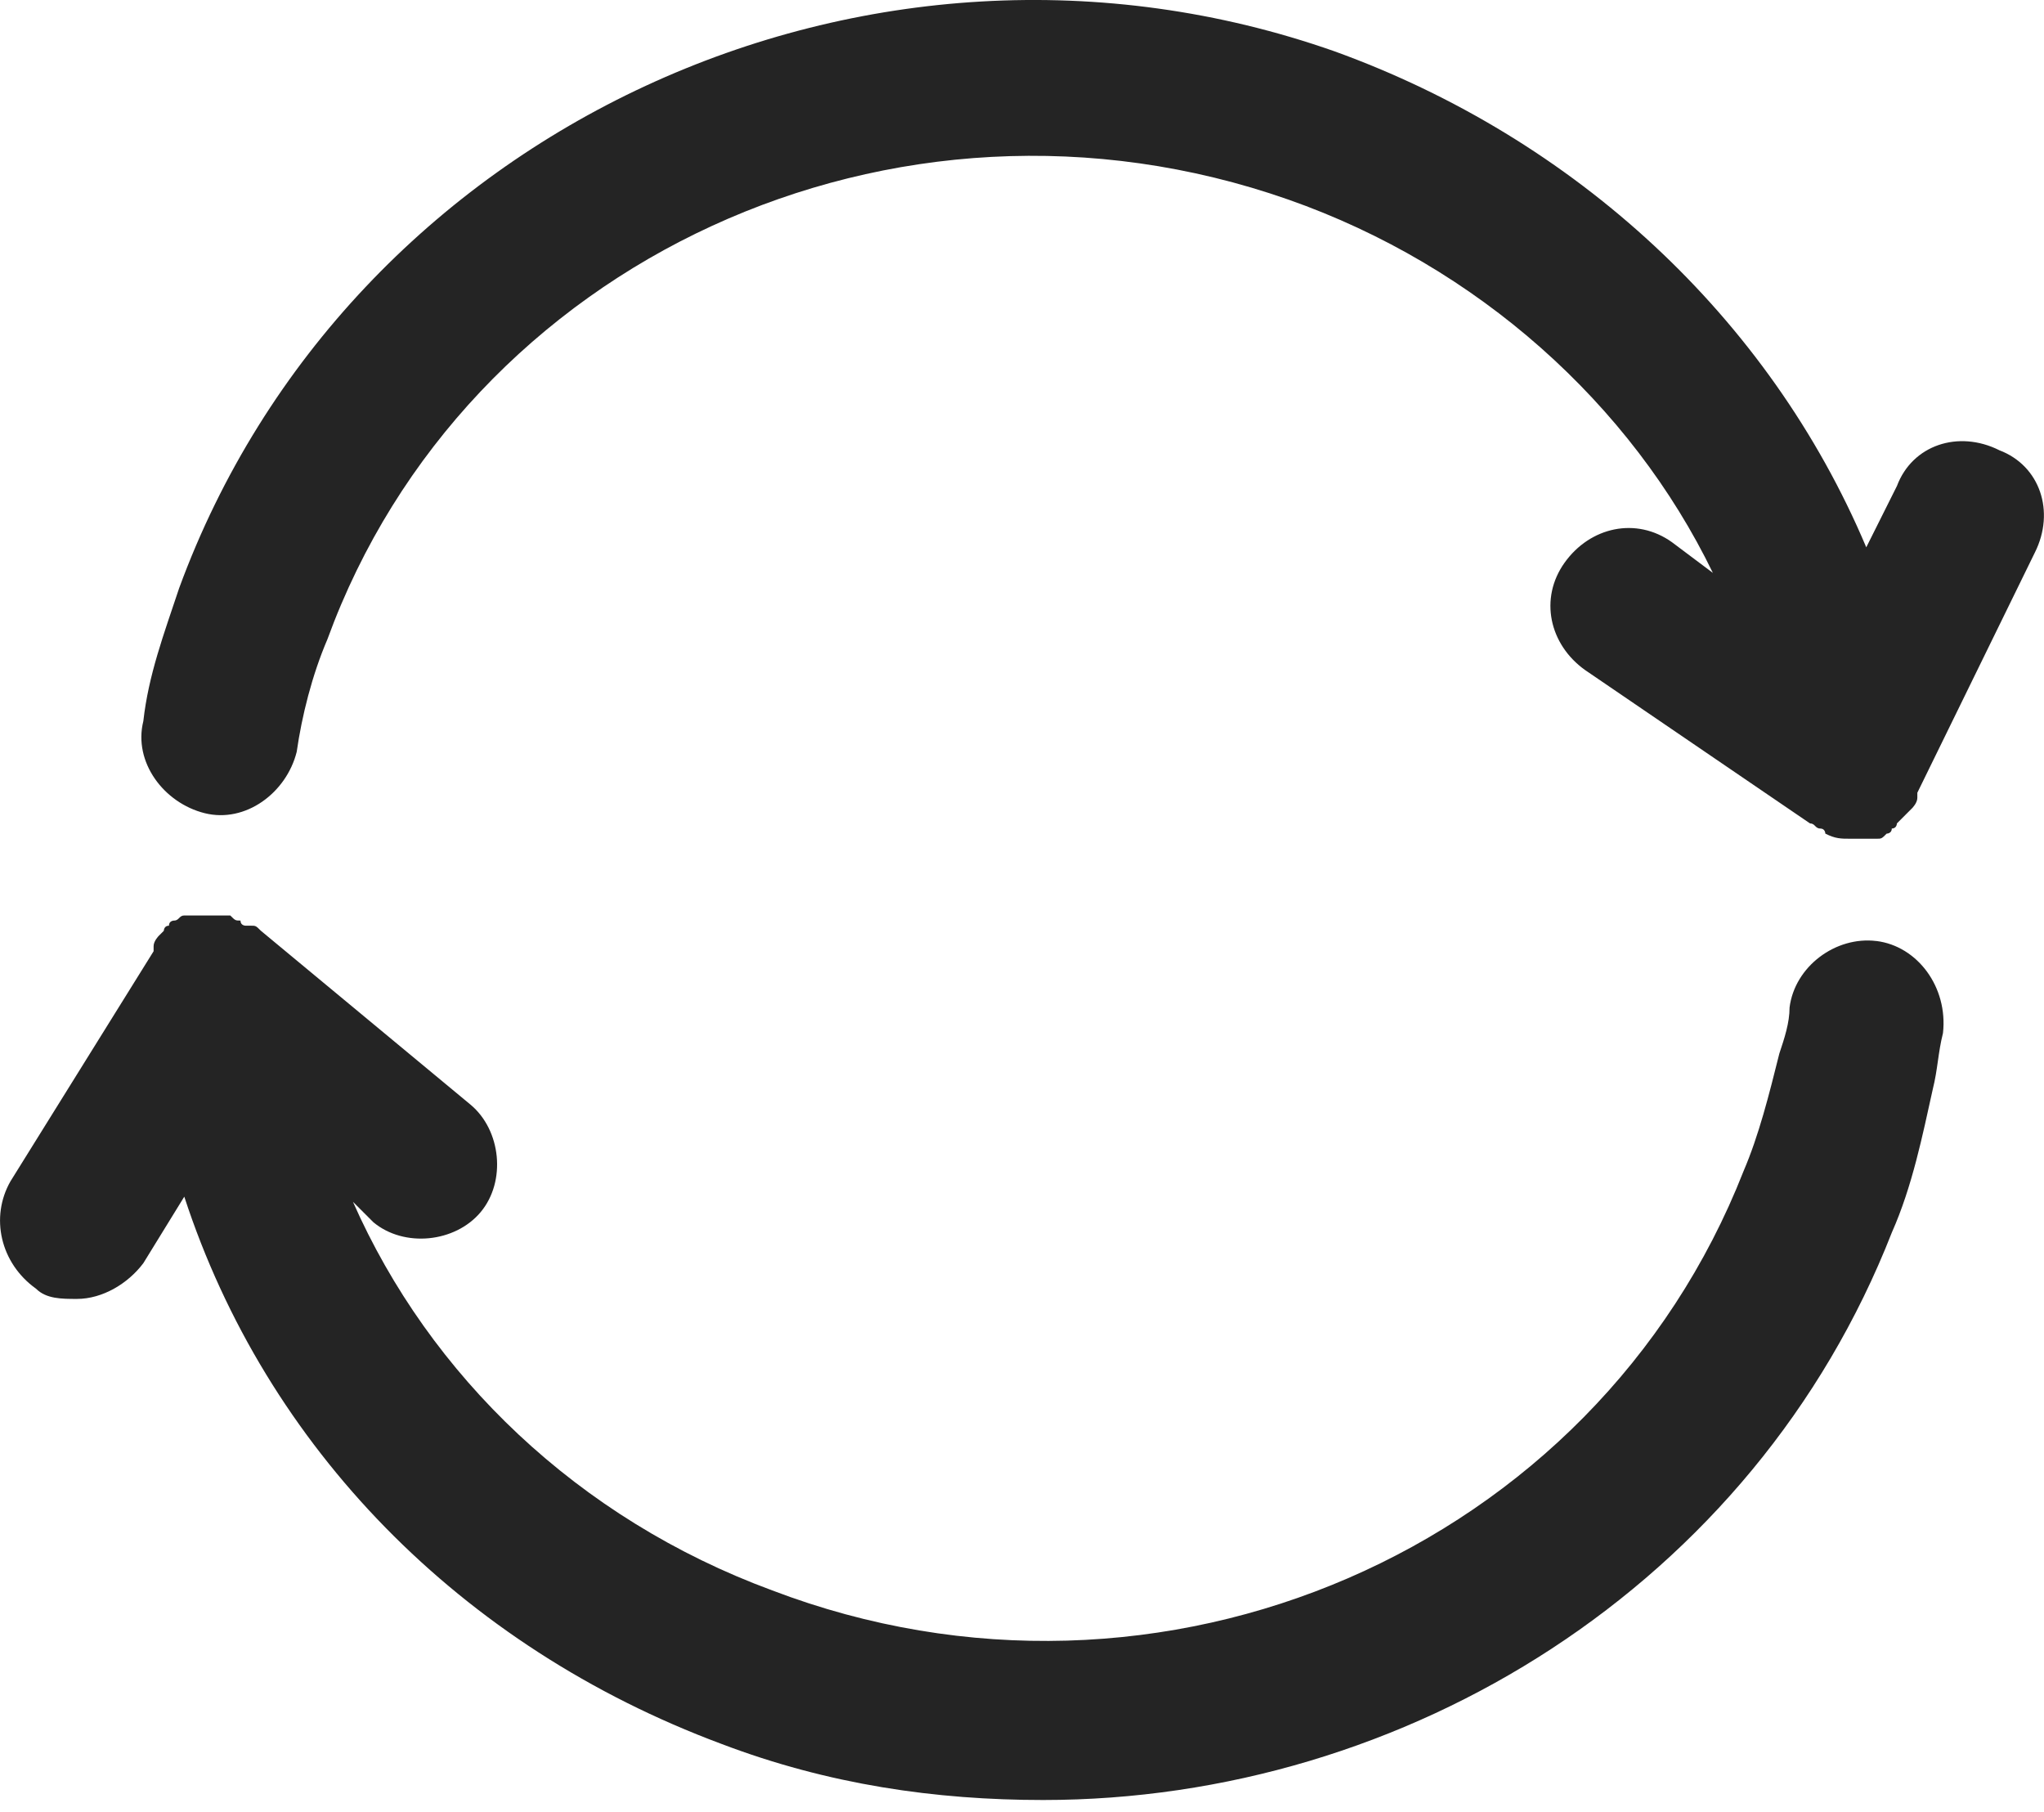
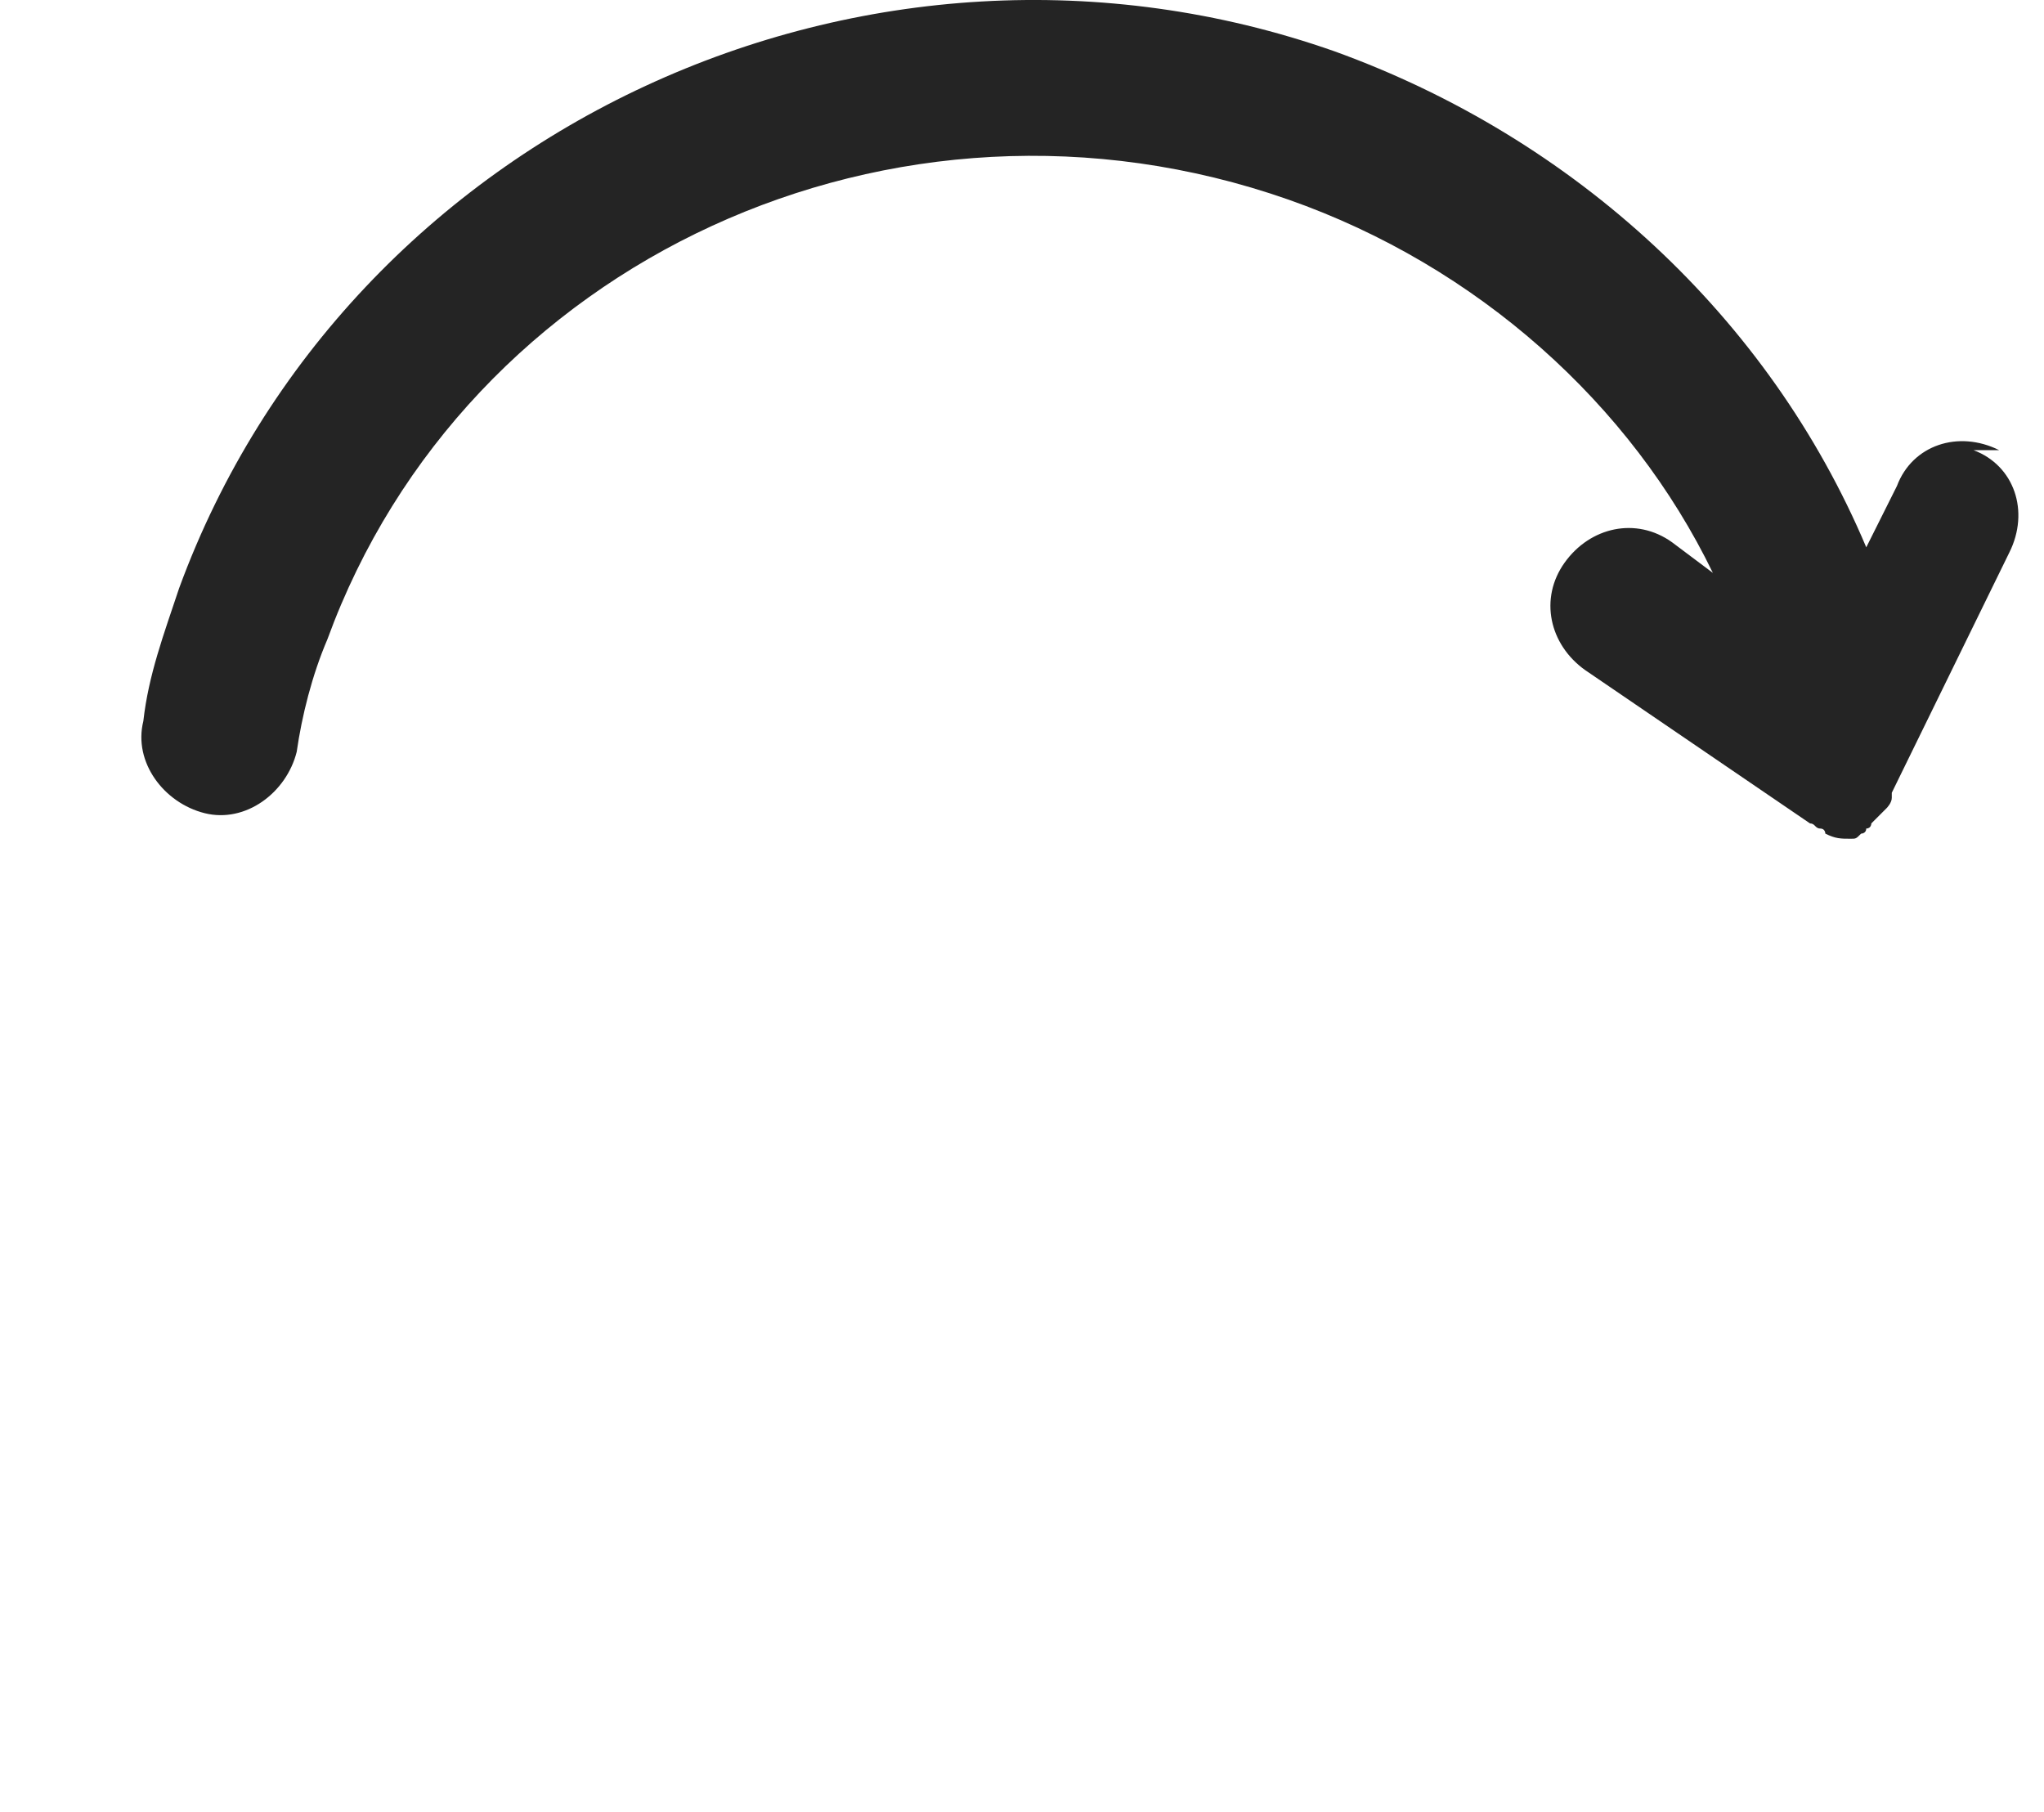
<svg xmlns="http://www.w3.org/2000/svg" fill="none" height="78" viewBox="0 0 88 78" width="88">
  <g fill="#242424">
-     <path d="m80.788 40.51c-1.761-.22-3.522 1.101-3.742 2.861 0 .66-.22 1.321-.44 1.981-.44 1.761-.88 3.522-1.541 5.062-6.383 16.288-25.092 24.432-41.821 18.049-8.364-3.082-14.747-9.245-18.049-16.728l.88.88c1.321 1.101 3.522.88 4.622-.44 1.101-1.321.88-3.522-.44-4.622l-9.024-7.484c-.22-.22-.22-.22-.44-.22 0 0 0 0-.22 0 0 0-.22 0-.22-.22-.22 0-.22 0-.44-.22h-.22c-.22 0-.22 0-.44 0h-.22-.22-.22c-.22 0-.22 0-.44 0h-.22c-.22 0-.22.22-.44.22 0 0-.22 0-.22.22-.22 0-.22.22-.22.22l-.22.22s-.22.22-.22.44v.22l-6.163 9.905c-.88 1.541-.44 3.522 1.101 4.622.44.44 1.101.44 1.761.44 1.101 0 2.201-.66 2.861-1.541l1.761-2.861c3.522 10.785 11.886 19.369 23.111 23.552 4.622 1.761 9.245 2.421 13.867 2.421 15.628 0 30.595-9.245 36.538-24.432.88-1.981 1.321-4.182 1.761-6.163.22-.88.22-1.541.44-2.421.22-1.981-1.101-3.742-2.861-3.962z" />
-     <path d="m86.071 19.379c-1.761-.88-3.742-.22-4.402 1.541l-1.321 2.641c-4.182-9.905-12.546-17.609-22.891-21.351-20.03-7.043-42.481 3.302-49.745 23.111-.66 1.981-1.321 3.742-1.541 5.723-.44 1.761.88 3.522 2.641 3.962 1.761.44 3.522-.88 3.962-2.641.22-1.541.66-3.302 1.321-4.842 5.943-16.288 24.432-24.872 41.38-18.929 8.144 2.861 14.747 8.804 18.269 16.068l-1.761-1.321c-1.541-1.101-3.522-.66-4.622.88-1.101 1.541-.66 3.522.88 4.622l9.685 6.603c.22 0 .22.22.44.22s.22.22.22.22c.44.22.66.22 1.101.22h.66.22.22c.22 0 .22 0 .44-.22 0 0 .22 0 .22-.22.22 0 .22-.22.22-.22l.22-.22.22-.22.22-.22s.22-.22.22-.44v-.22l5.062-10.345c.88-1.761.22-3.742-1.541-4.402z" />
+     <path d="m86.071 19.379c-1.761-.88-3.742-.22-4.402 1.541l-1.321 2.641c-4.182-9.905-12.546-17.609-22.891-21.351-20.03-7.043-42.481 3.302-49.745 23.111-.66 1.981-1.321 3.742-1.541 5.723-.44 1.761.88 3.522 2.641 3.962 1.761.44 3.522-.88 3.962-2.641.22-1.541.66-3.302 1.321-4.842 5.943-16.288 24.432-24.872 41.38-18.929 8.144 2.861 14.747 8.804 18.269 16.068l-1.761-1.321c-1.541-1.101-3.522-.66-4.622.88-1.101 1.541-.66 3.522.88 4.622l9.685 6.603c.22 0 .22.22.44.22s.22.22.22.22c.44.22.66.22 1.101.22c.22 0 .22 0 .44-.22 0 0 .22 0 .22-.22.22 0 .22-.22.22-.22l.22-.22.22-.22.22-.22s.22-.22.22-.44v-.22l5.062-10.345c.88-1.761.22-3.742-1.541-4.402z" />
  </g>
</svg>